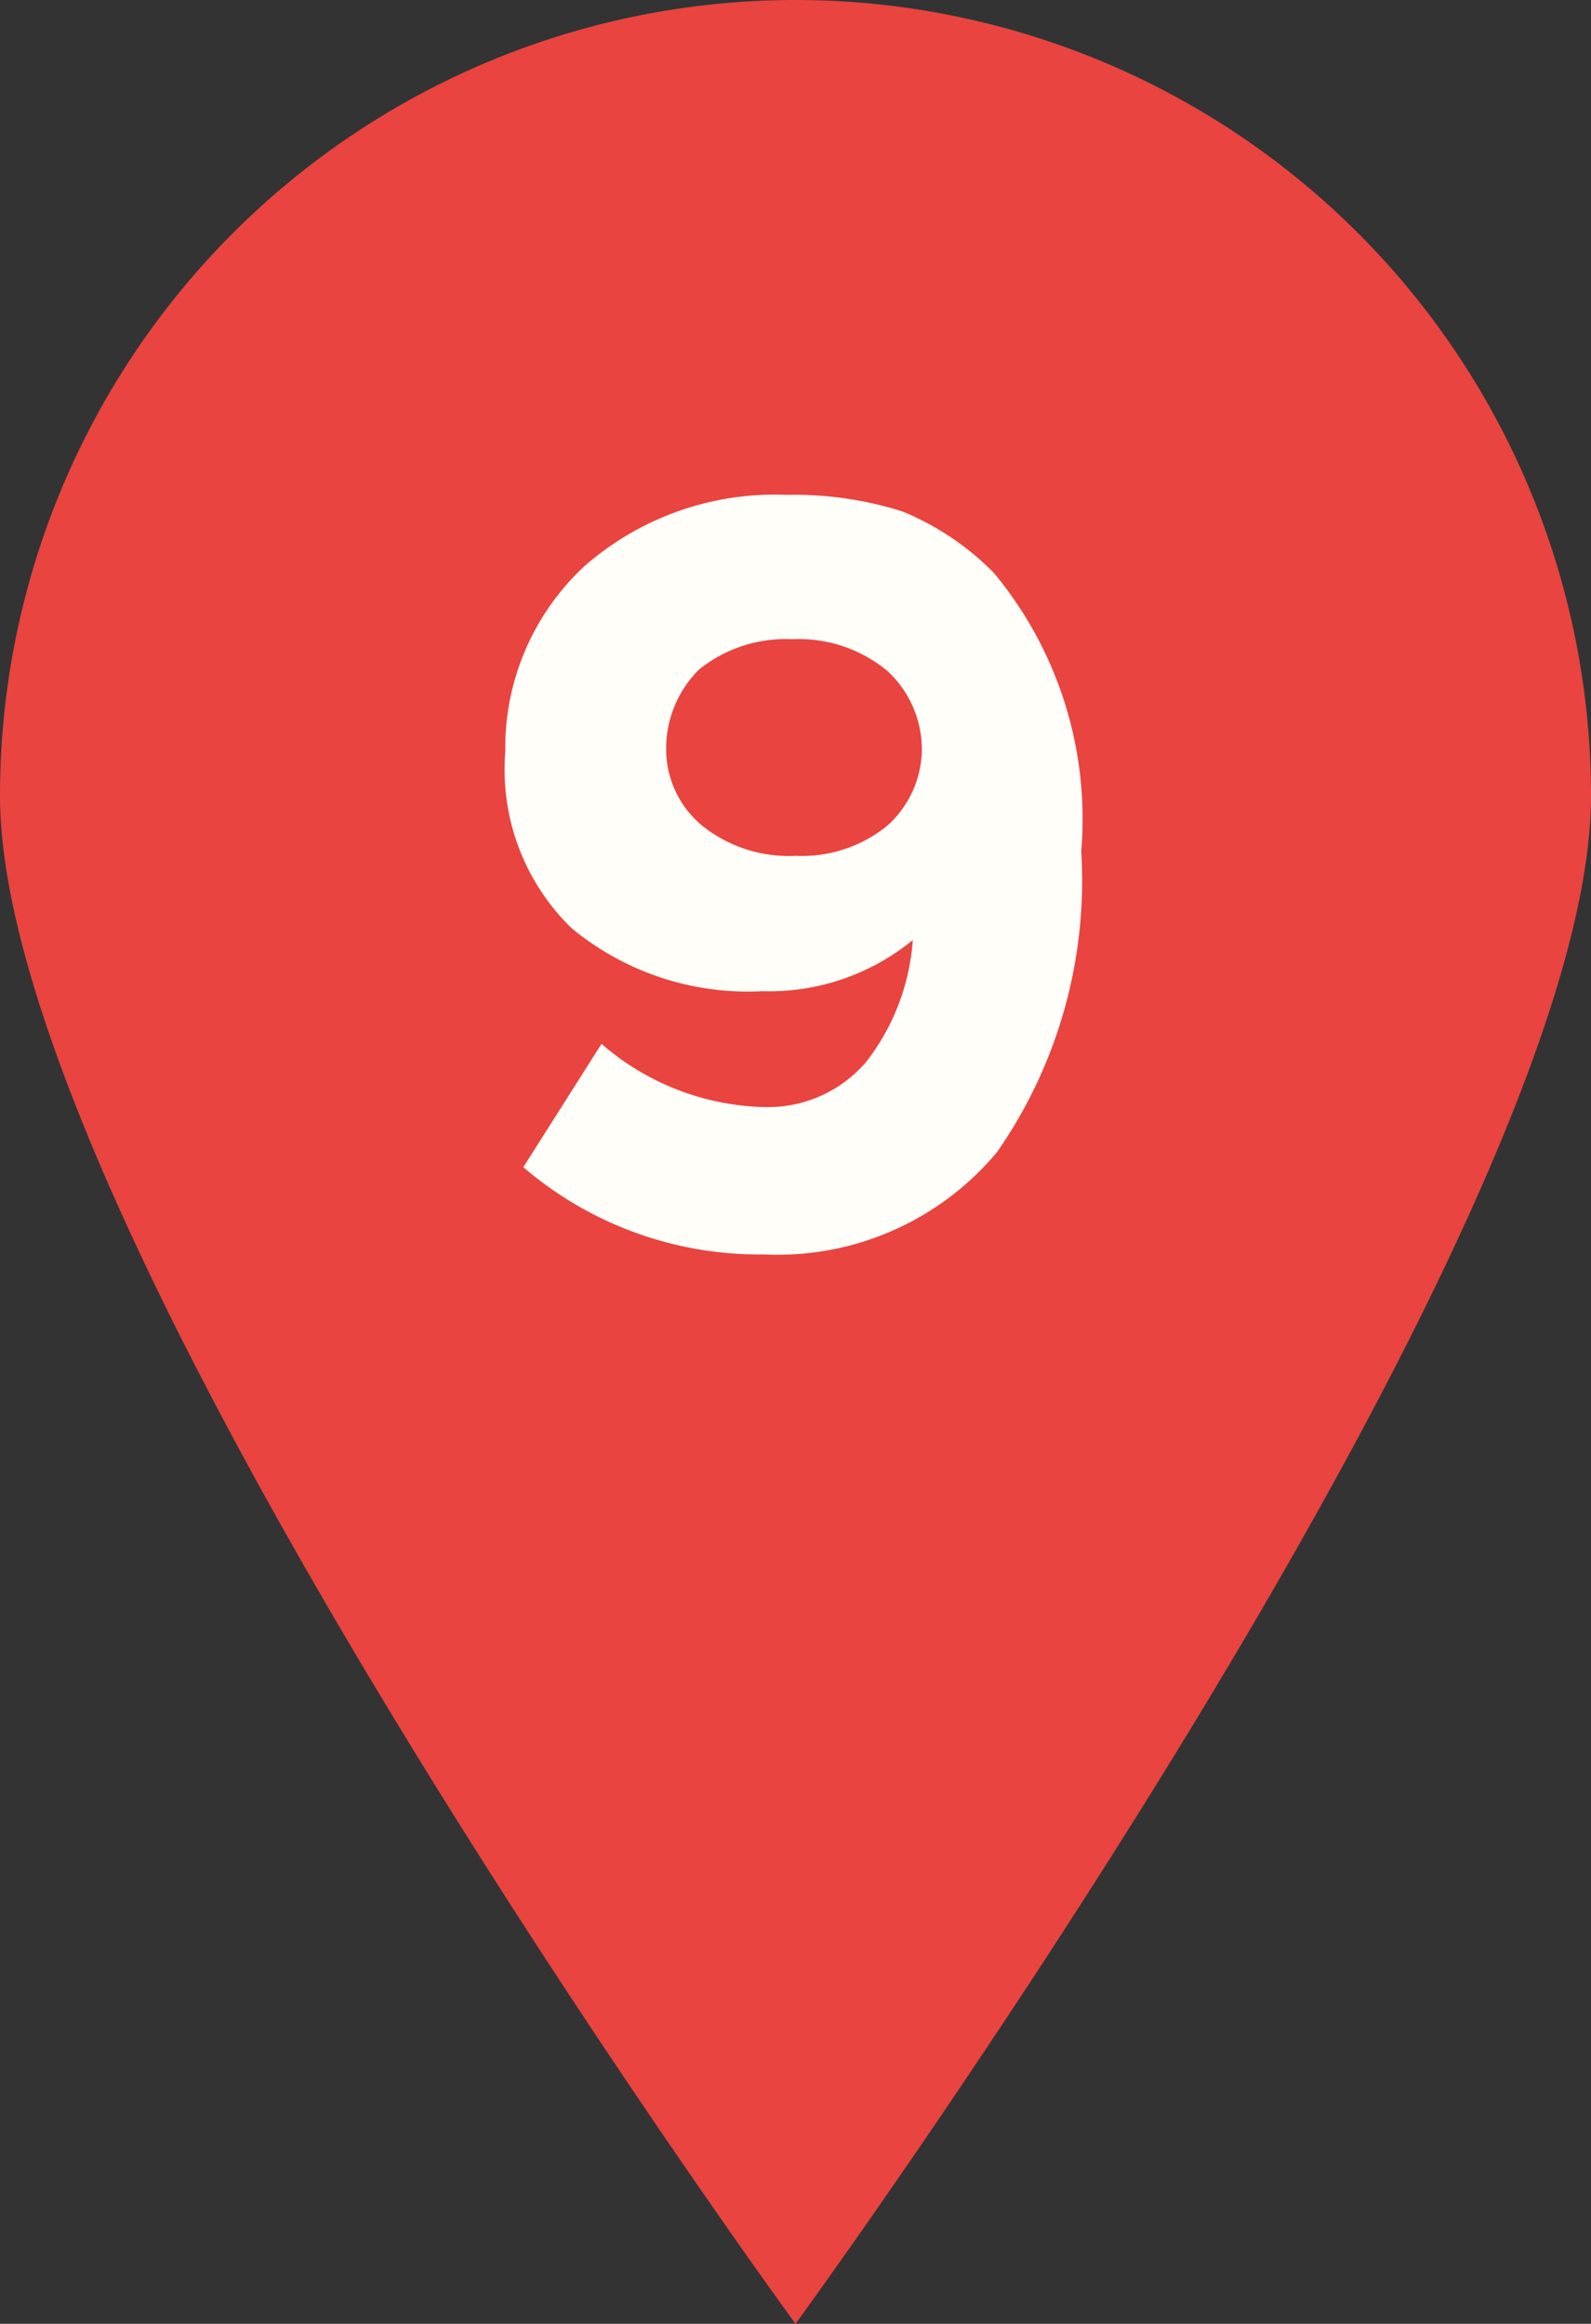
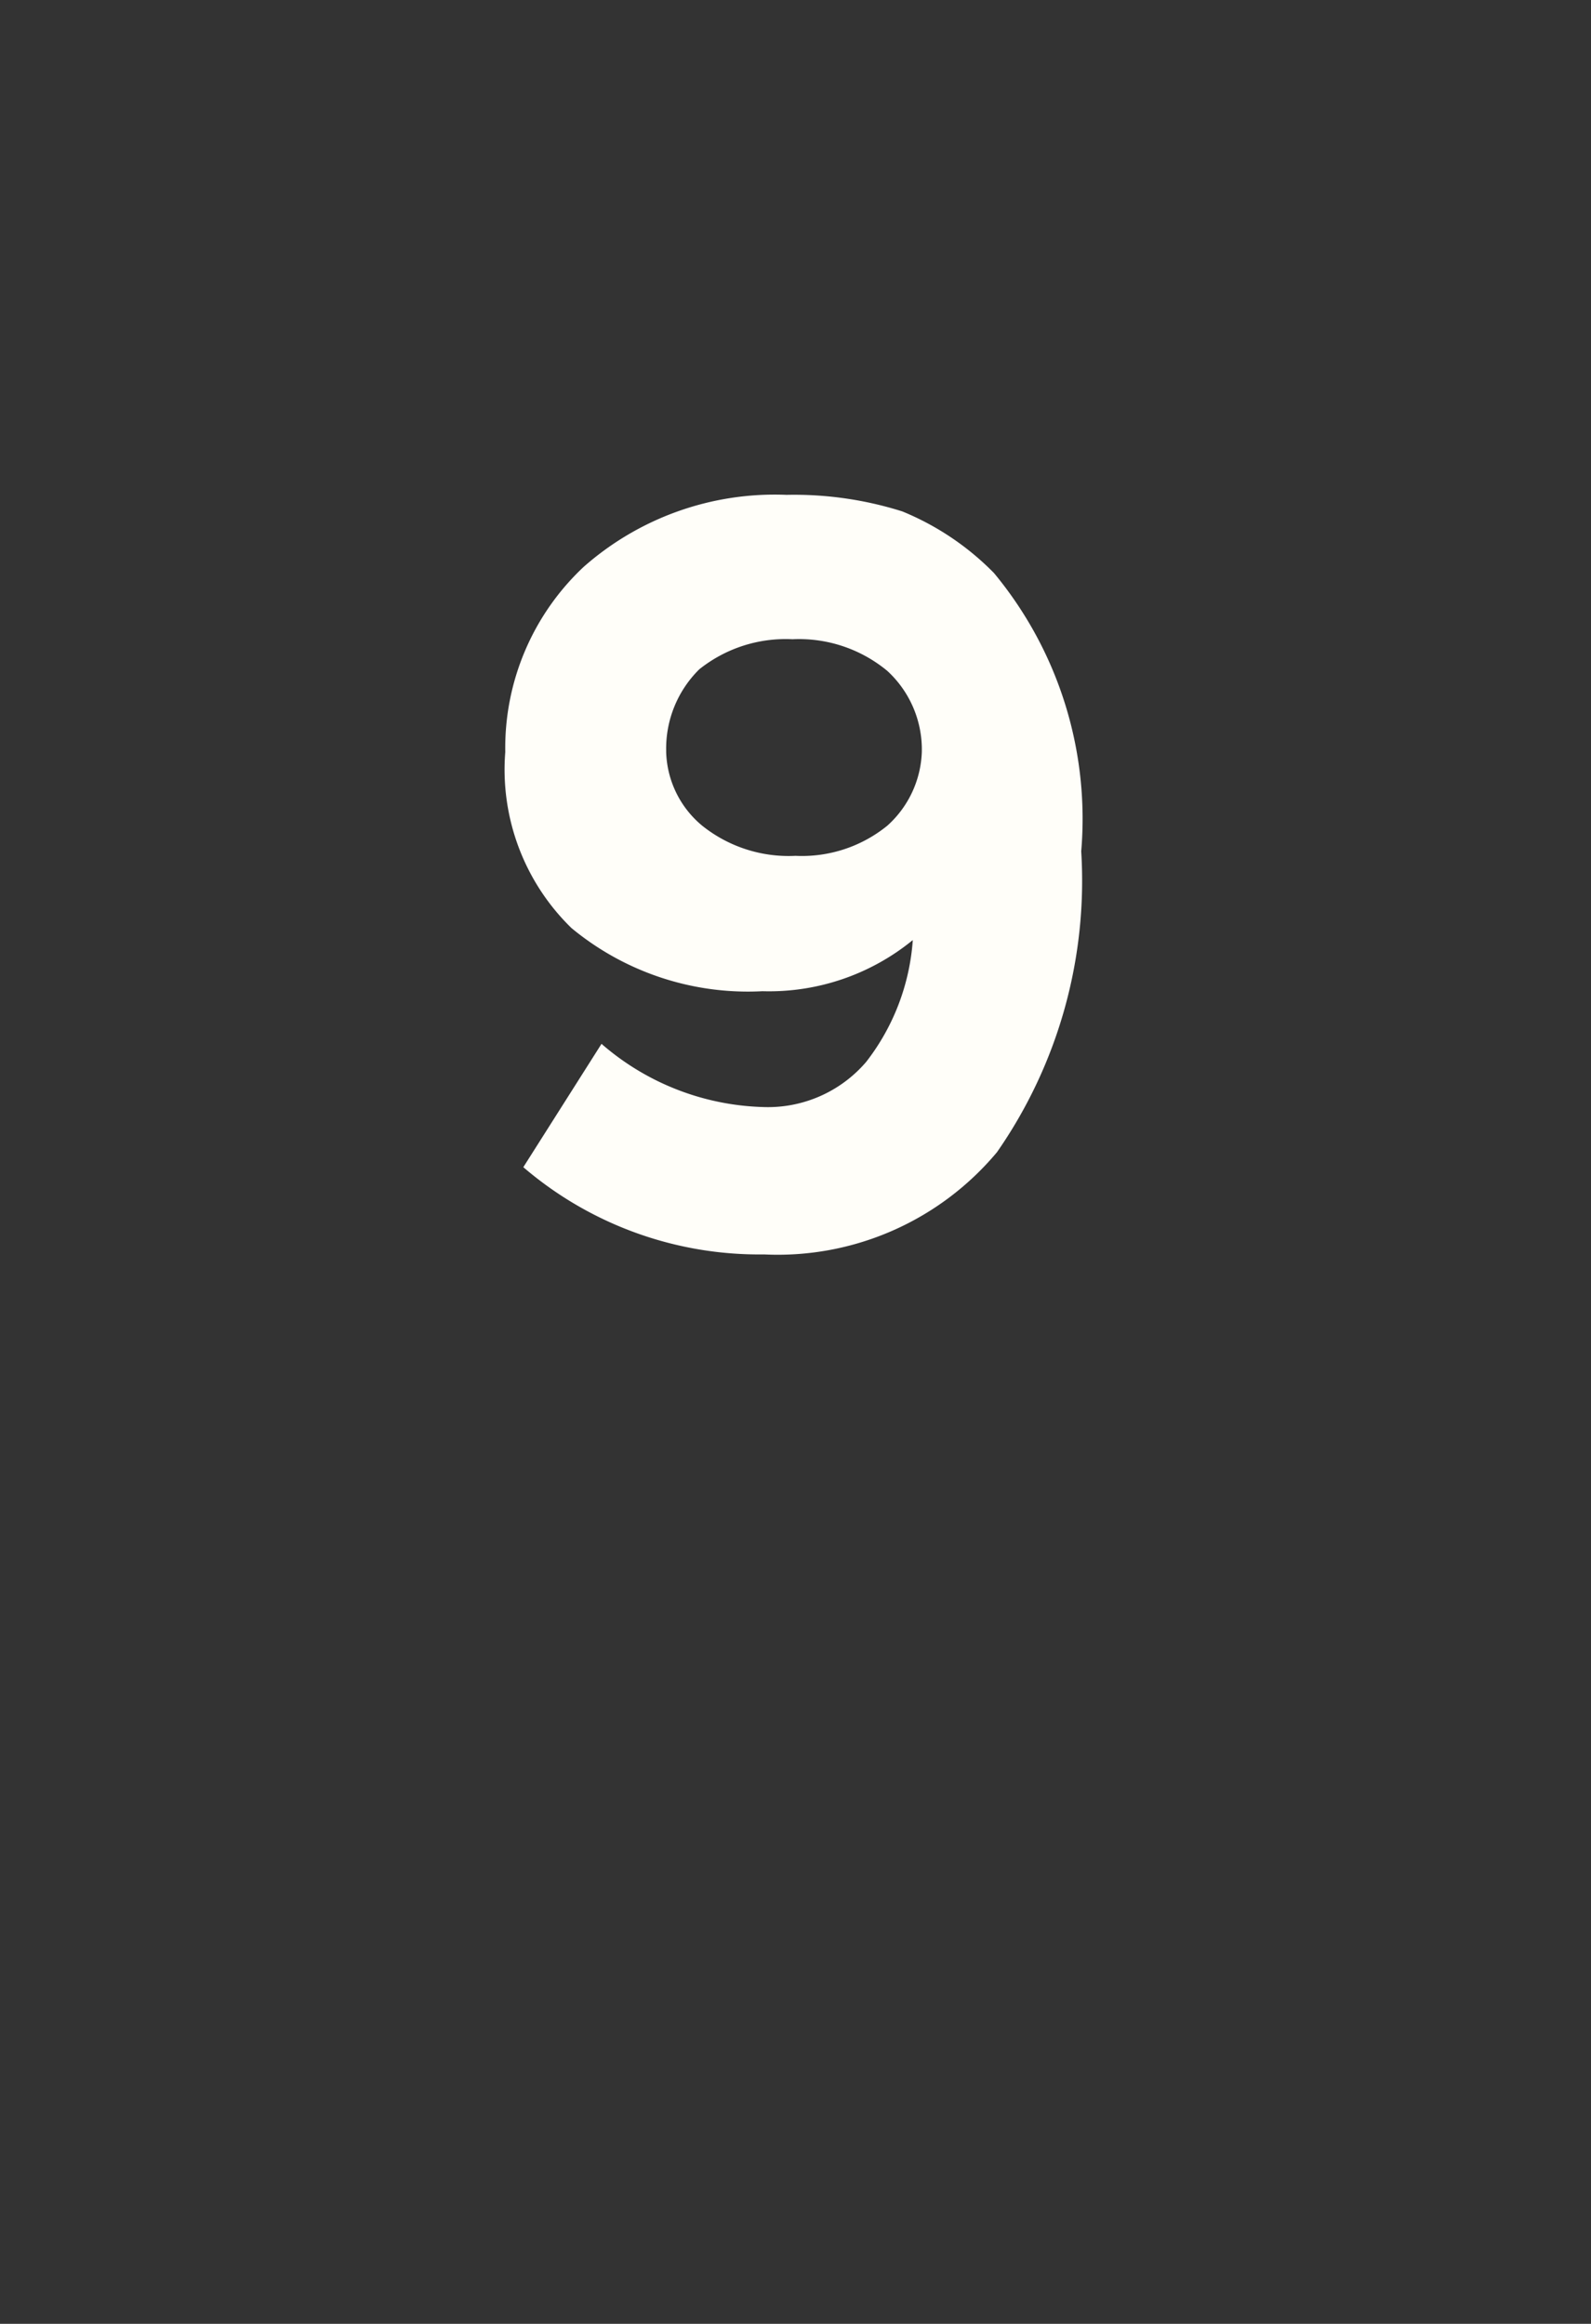
<svg xmlns="http://www.w3.org/2000/svg" viewBox="0 0 10.58 15.45">
  <rect x="0" y="0" width="10.58" height="15.45" fill="#333333" stroke="none" />
  <defs>
    <style>.cls-1{fill:#e94440;fill-rule:evenodd;}.cls-2{fill:#fffef9;}</style>
  </defs>
  <g id="Capa_2" data-name="Capa 2">
    <g id="Capa_1-2" data-name="Capa 1">
-       <path class="cls-1" d="M10.58,5.29c0,2.92-5.29,10.16-5.29,10.16S0,8.21,0,5.29a5.29,5.29,0,0,1,10.58,0Z" />
      <path class="cls-2" d="M5.08,8.34a2.41,2.41,0,0,1-1.6-.58L4,6.94a1.71,1.71,0,0,0,1.07.42.86.86,0,0,0,.69-.3,1.49,1.49,0,0,0,.31-.81,1.51,1.51,0,0,1-1,.34,1.84,1.84,0,0,1-1.27-.42A1.47,1.47,0,0,1,3.36,5V5a1.65,1.65,0,0,1,.52-1.23,1.92,1.92,0,0,1,1.35-.48A2.39,2.39,0,0,1,6,3.4a1.82,1.82,0,0,1,.61.41,2.56,2.56,0,0,1,.58,1.85h0a3.16,3.16,0,0,1-.56,2A1.9,1.9,0,0,1,5.08,8.34ZM4.67,5.49a.92.92,0,0,0,.62.2.9.9,0,0,0,.61-.2A.69.69,0,0,0,6.13,5h0a.71.71,0,0,0-.23-.54.92.92,0,0,0-.63-.21.92.92,0,0,0-.62.2.74.74,0,0,0-.22.54V5A.66.66,0,0,0,4.67,5.49Z" />
    </g>
  </g>
</svg>